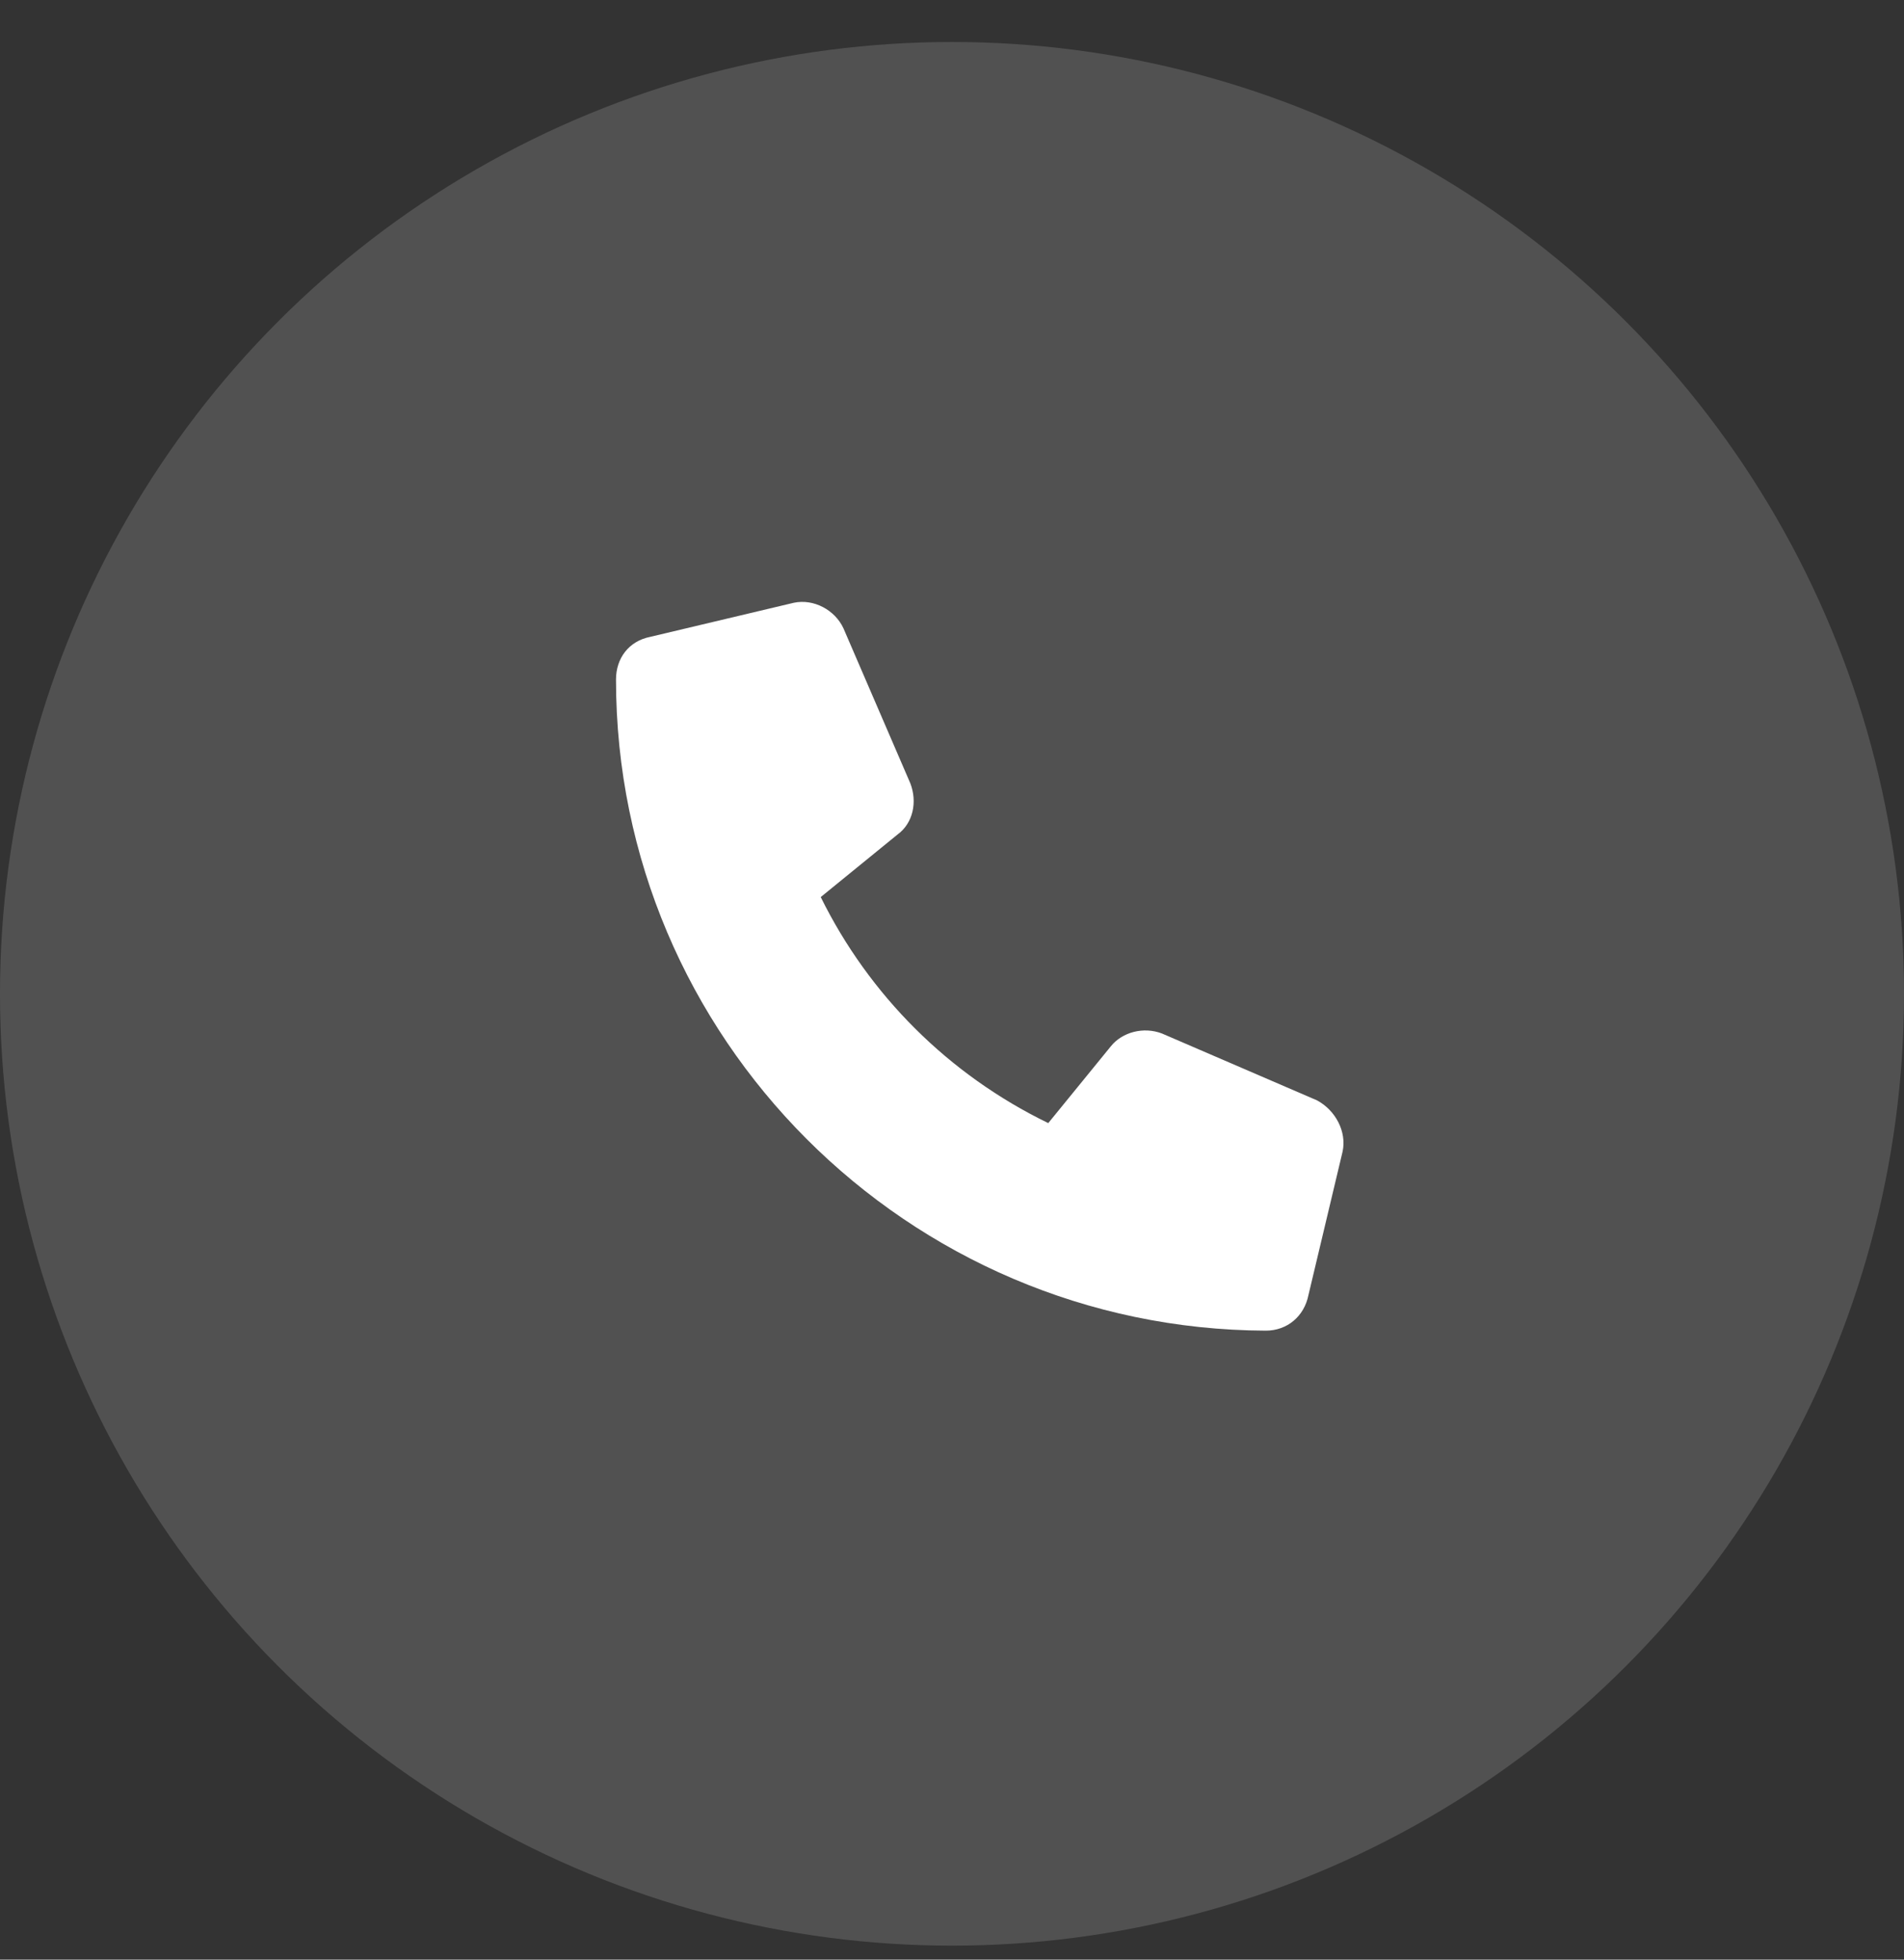
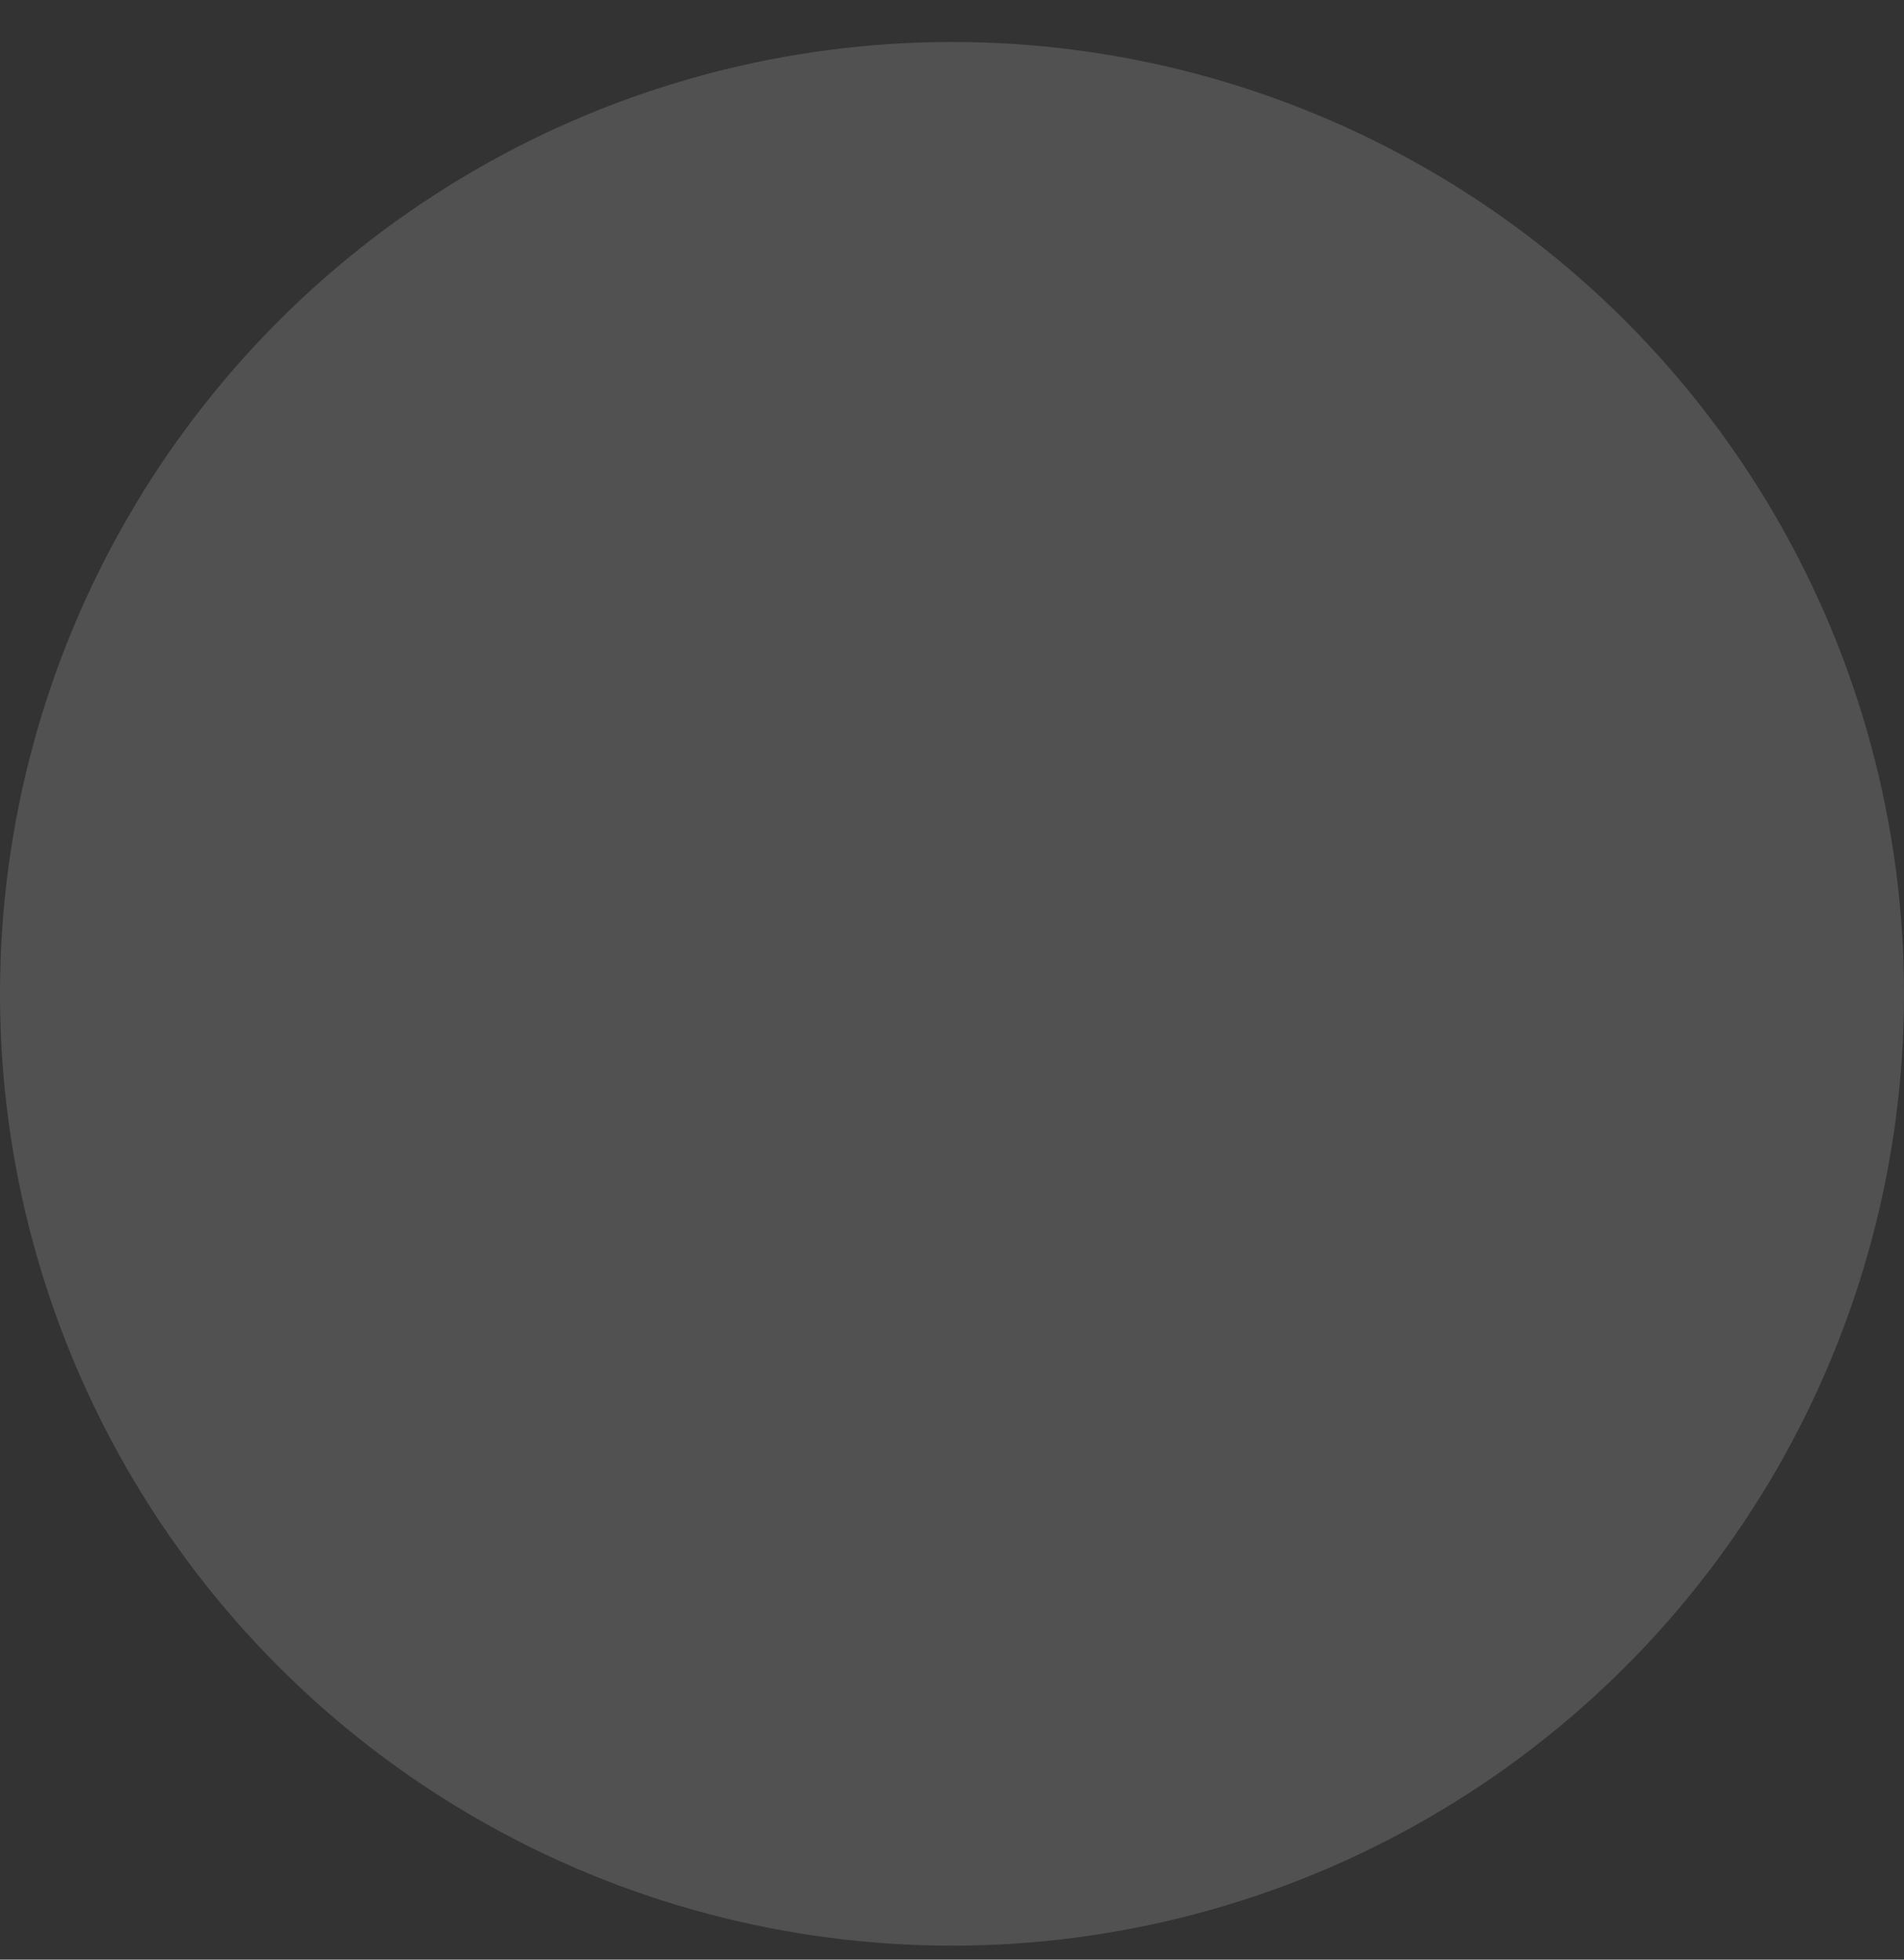
<svg xmlns="http://www.w3.org/2000/svg" width="34" height="35" viewBox="0 0 34 35" fill="none">
  <rect x="0" y="0" width="34" height="35" fill="#333333" stroke="none" />
  <circle cx="17" cy="17.75" r="17" fill="white" fill-opacity="0.15" />
-   <path d="M23.975 20.567L23.365 23.131C23.289 23.512 22.984 23.766 22.604 23.766C16.205 23.741 11 18.535 11 12.137C11 11.756 11.229 11.451 11.609 11.375L14.174 10.766C14.529 10.69 14.91 10.893 15.062 11.223L16.256 13.991C16.383 14.321 16.307 14.701 16.027 14.905L14.656 16.022C15.52 17.774 16.941 19.196 18.719 20.059L19.836 18.688C20.039 18.434 20.42 18.332 20.75 18.459L23.518 19.653C23.848 19.83 24.051 20.211 23.975 20.567Z" fill="white" />
</svg>